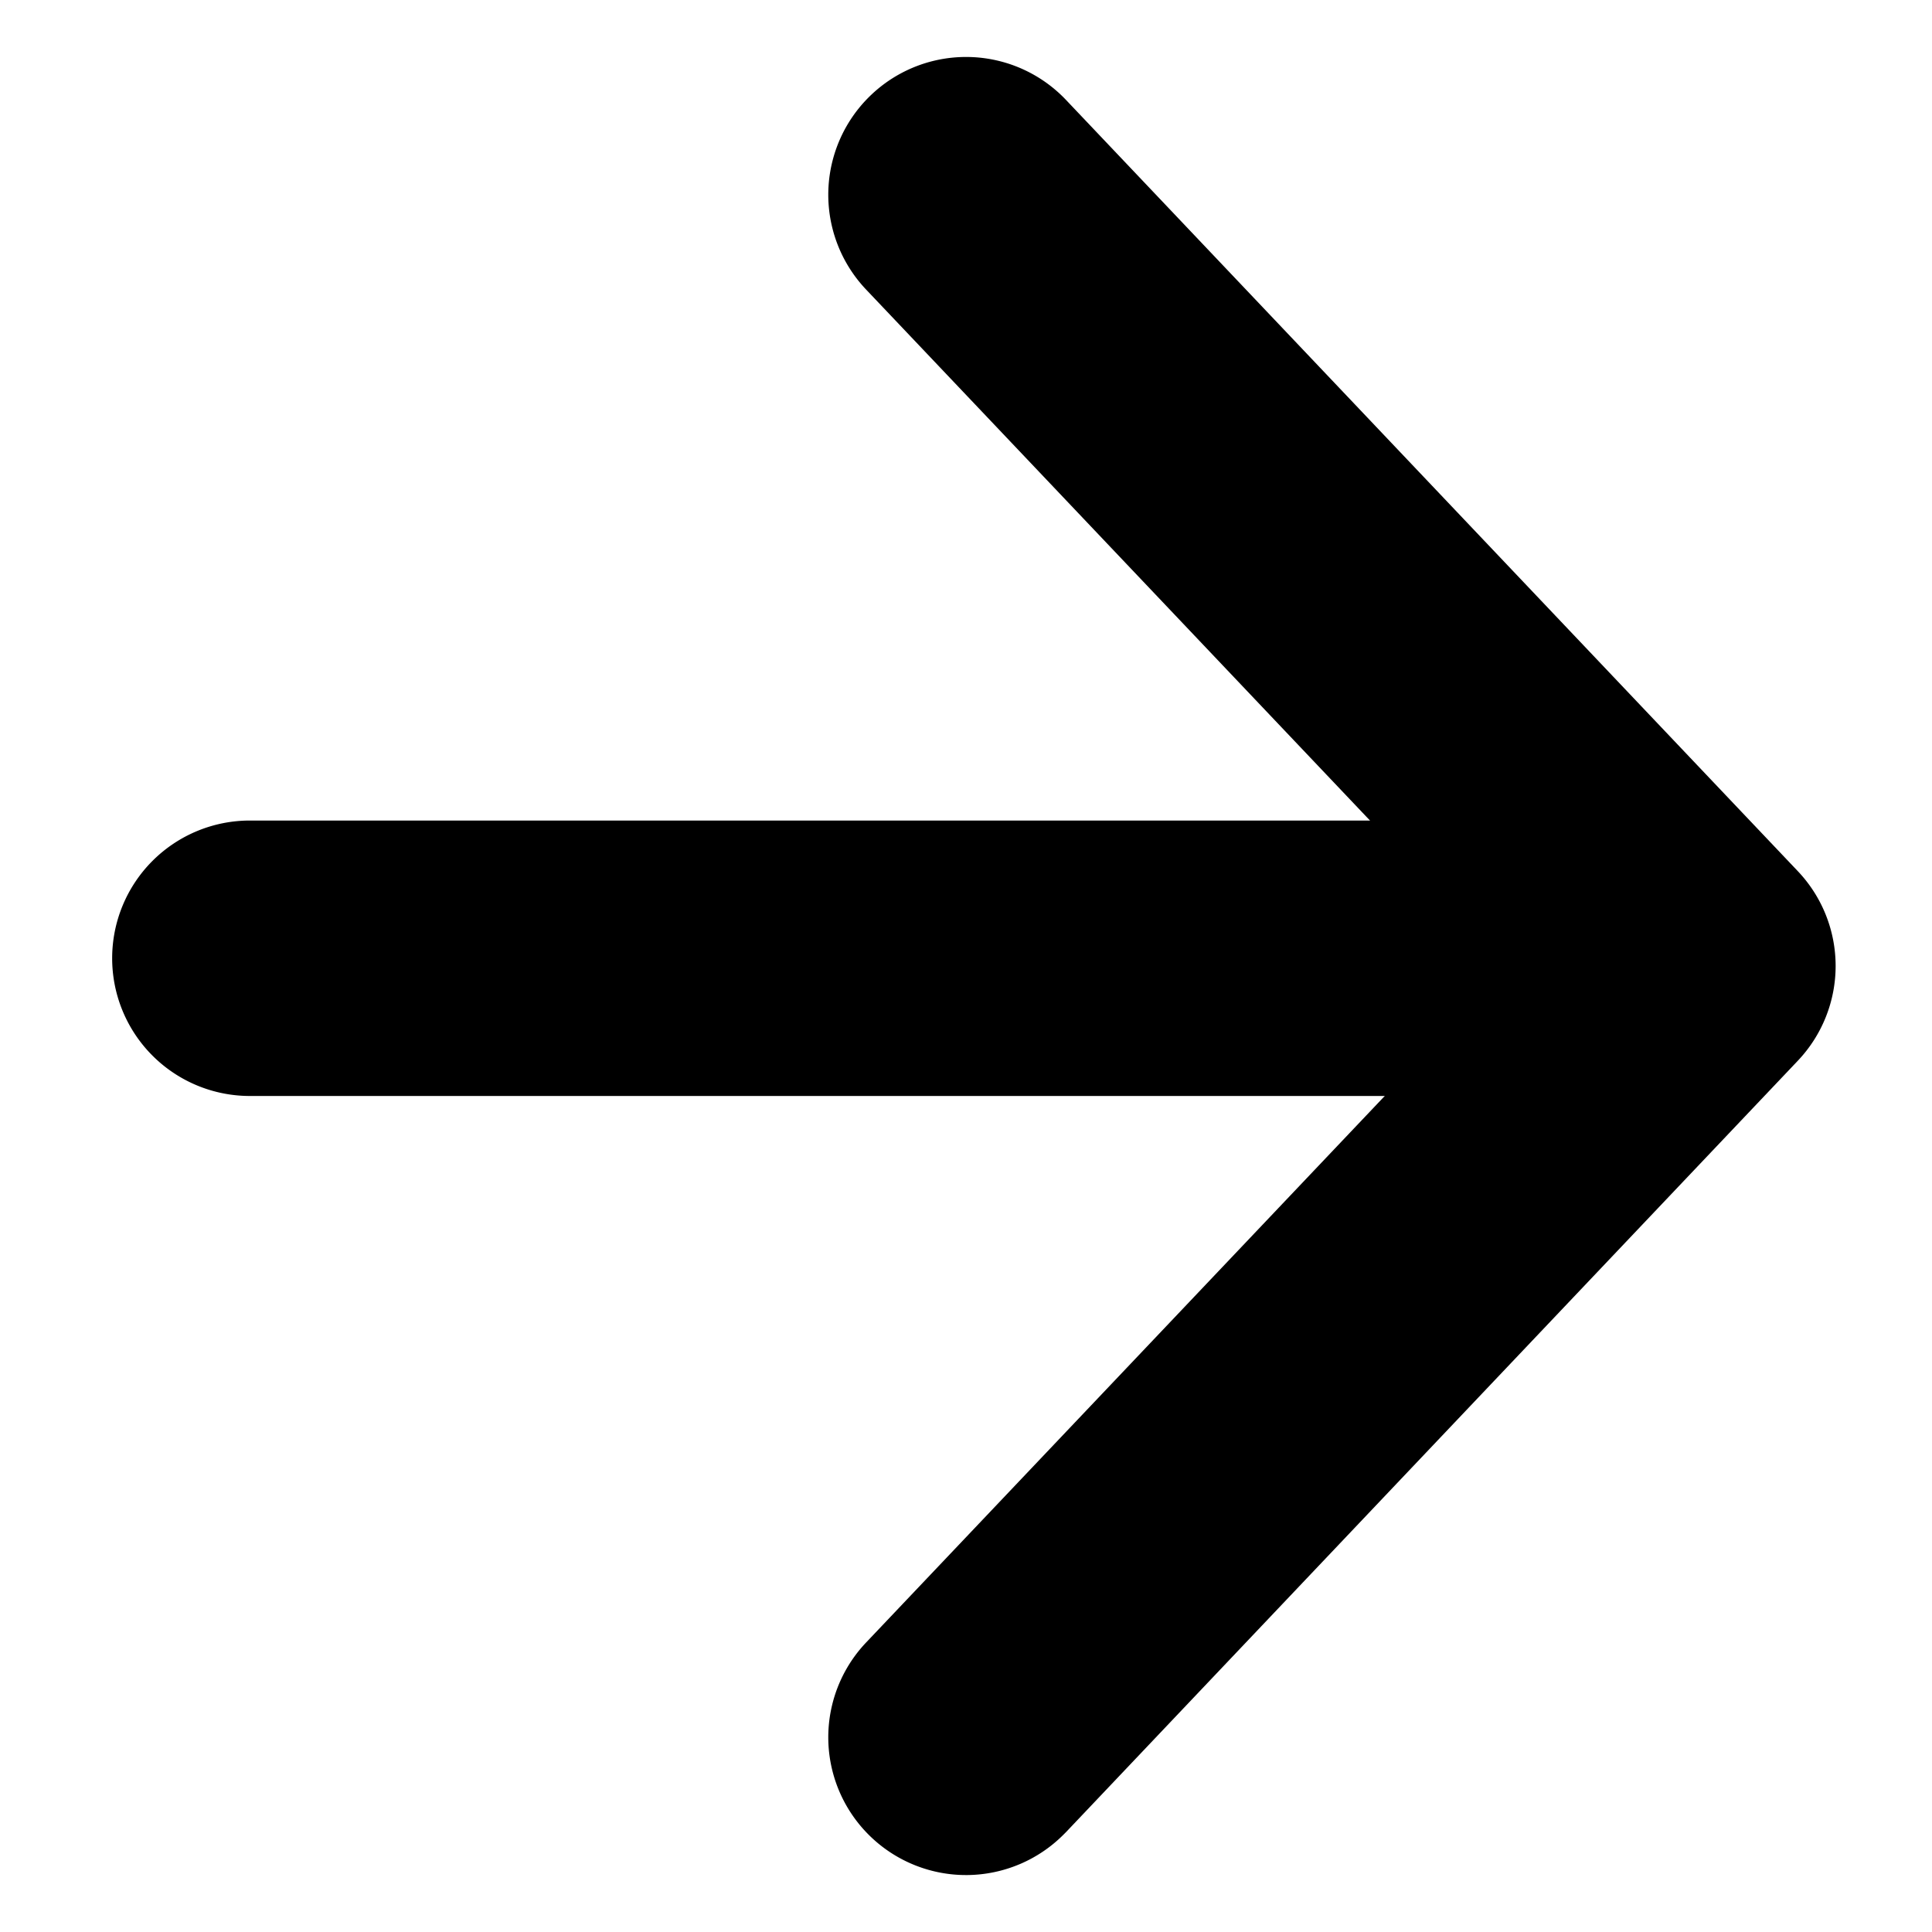
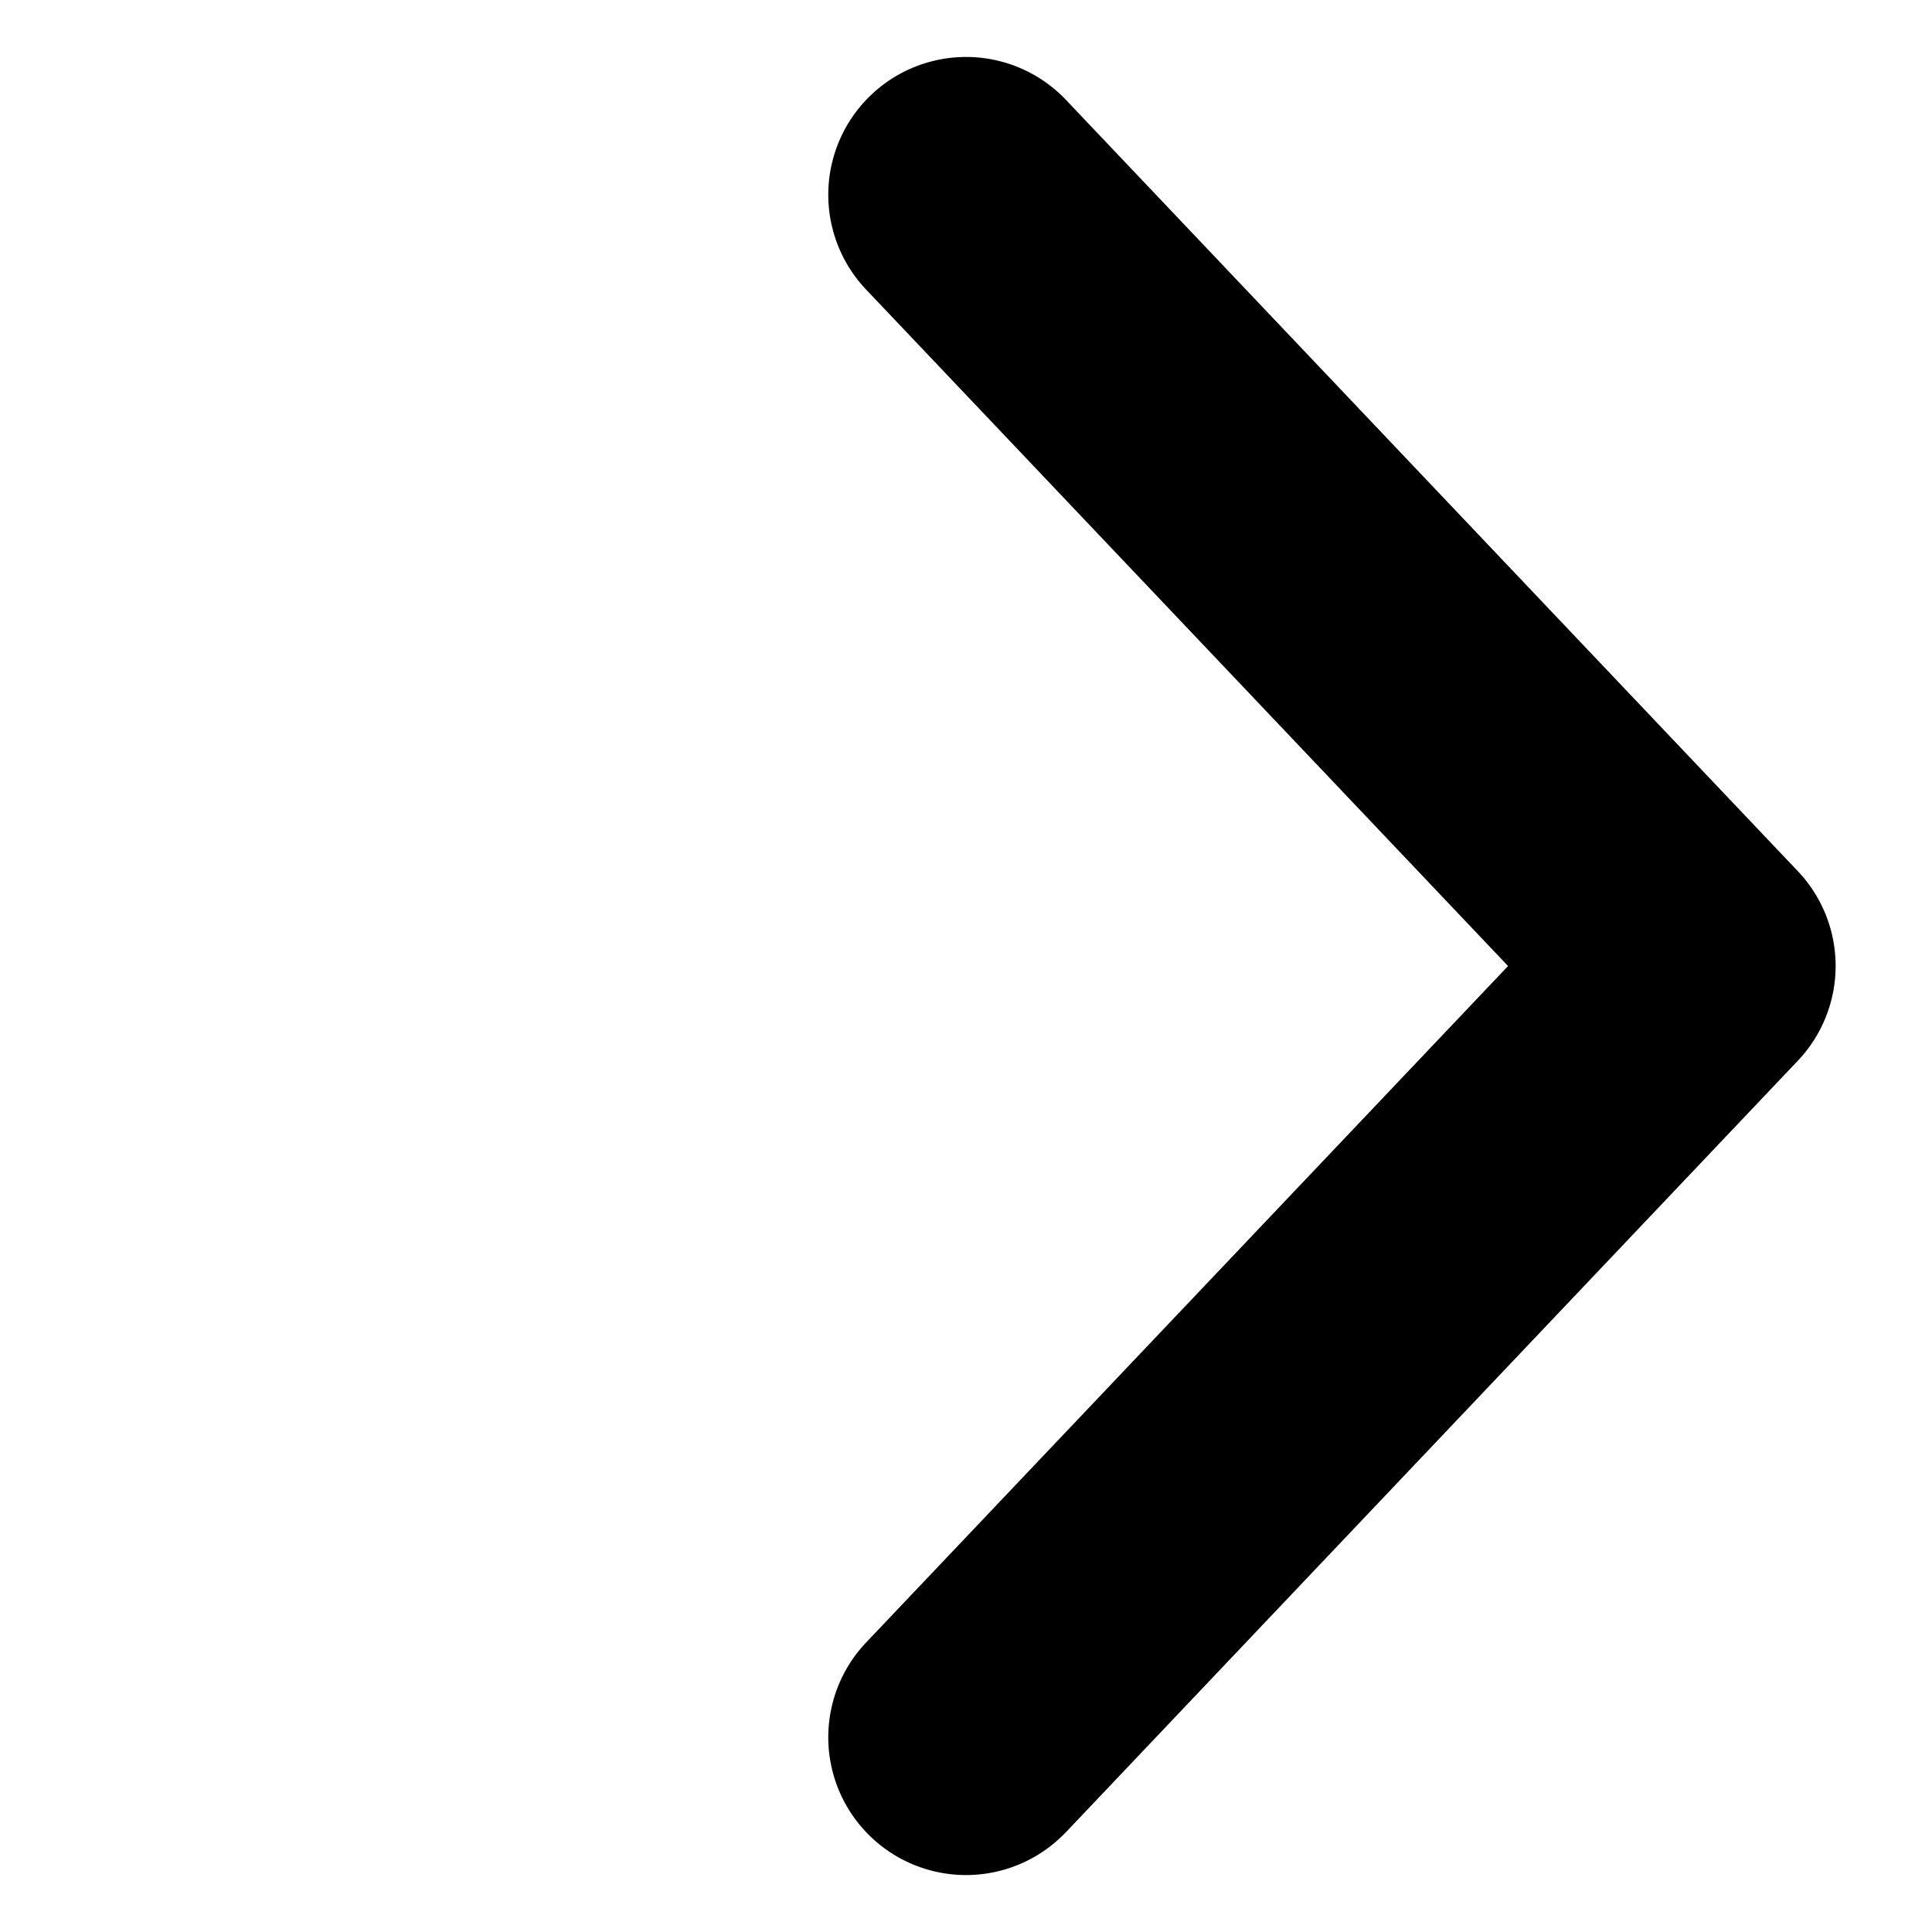
<svg xmlns="http://www.w3.org/2000/svg" width="35.071" height="35.071" viewBox="0 0 35.071 35.071">
  <g id="グループ_191" data-name="グループ 191" transform="translate(3.536 3.536)">
    <path id="パス_157" data-name="パス 157" d="M0,22.3a2.5,2.5,0,0,1-2.5-2.435A2.5,2.5,0,0,1-.065,17.3l16.922-.443L17.3-.065A2.5,2.5,0,0,1,19.864-2.5,2.5,2.5,0,0,1,22.3.065l-.506,19.293a2.5,2.5,0,0,1-2.434,2.434L.065,22.3Z" transform="translate(0 14) rotate(-45)" />
-     <path id="線_16" data-name="線 16" d="M24.716,2.5H0A2.5,2.5,0,0,1-2.5,0,2.5,2.5,0,0,1,0-2.5H24.716a2.5,2.5,0,0,1,2.5,2.5A2.5,2.5,0,0,1,24.716,2.5Z" transform="translate(1 13.859)" />
  </g>
</svg>